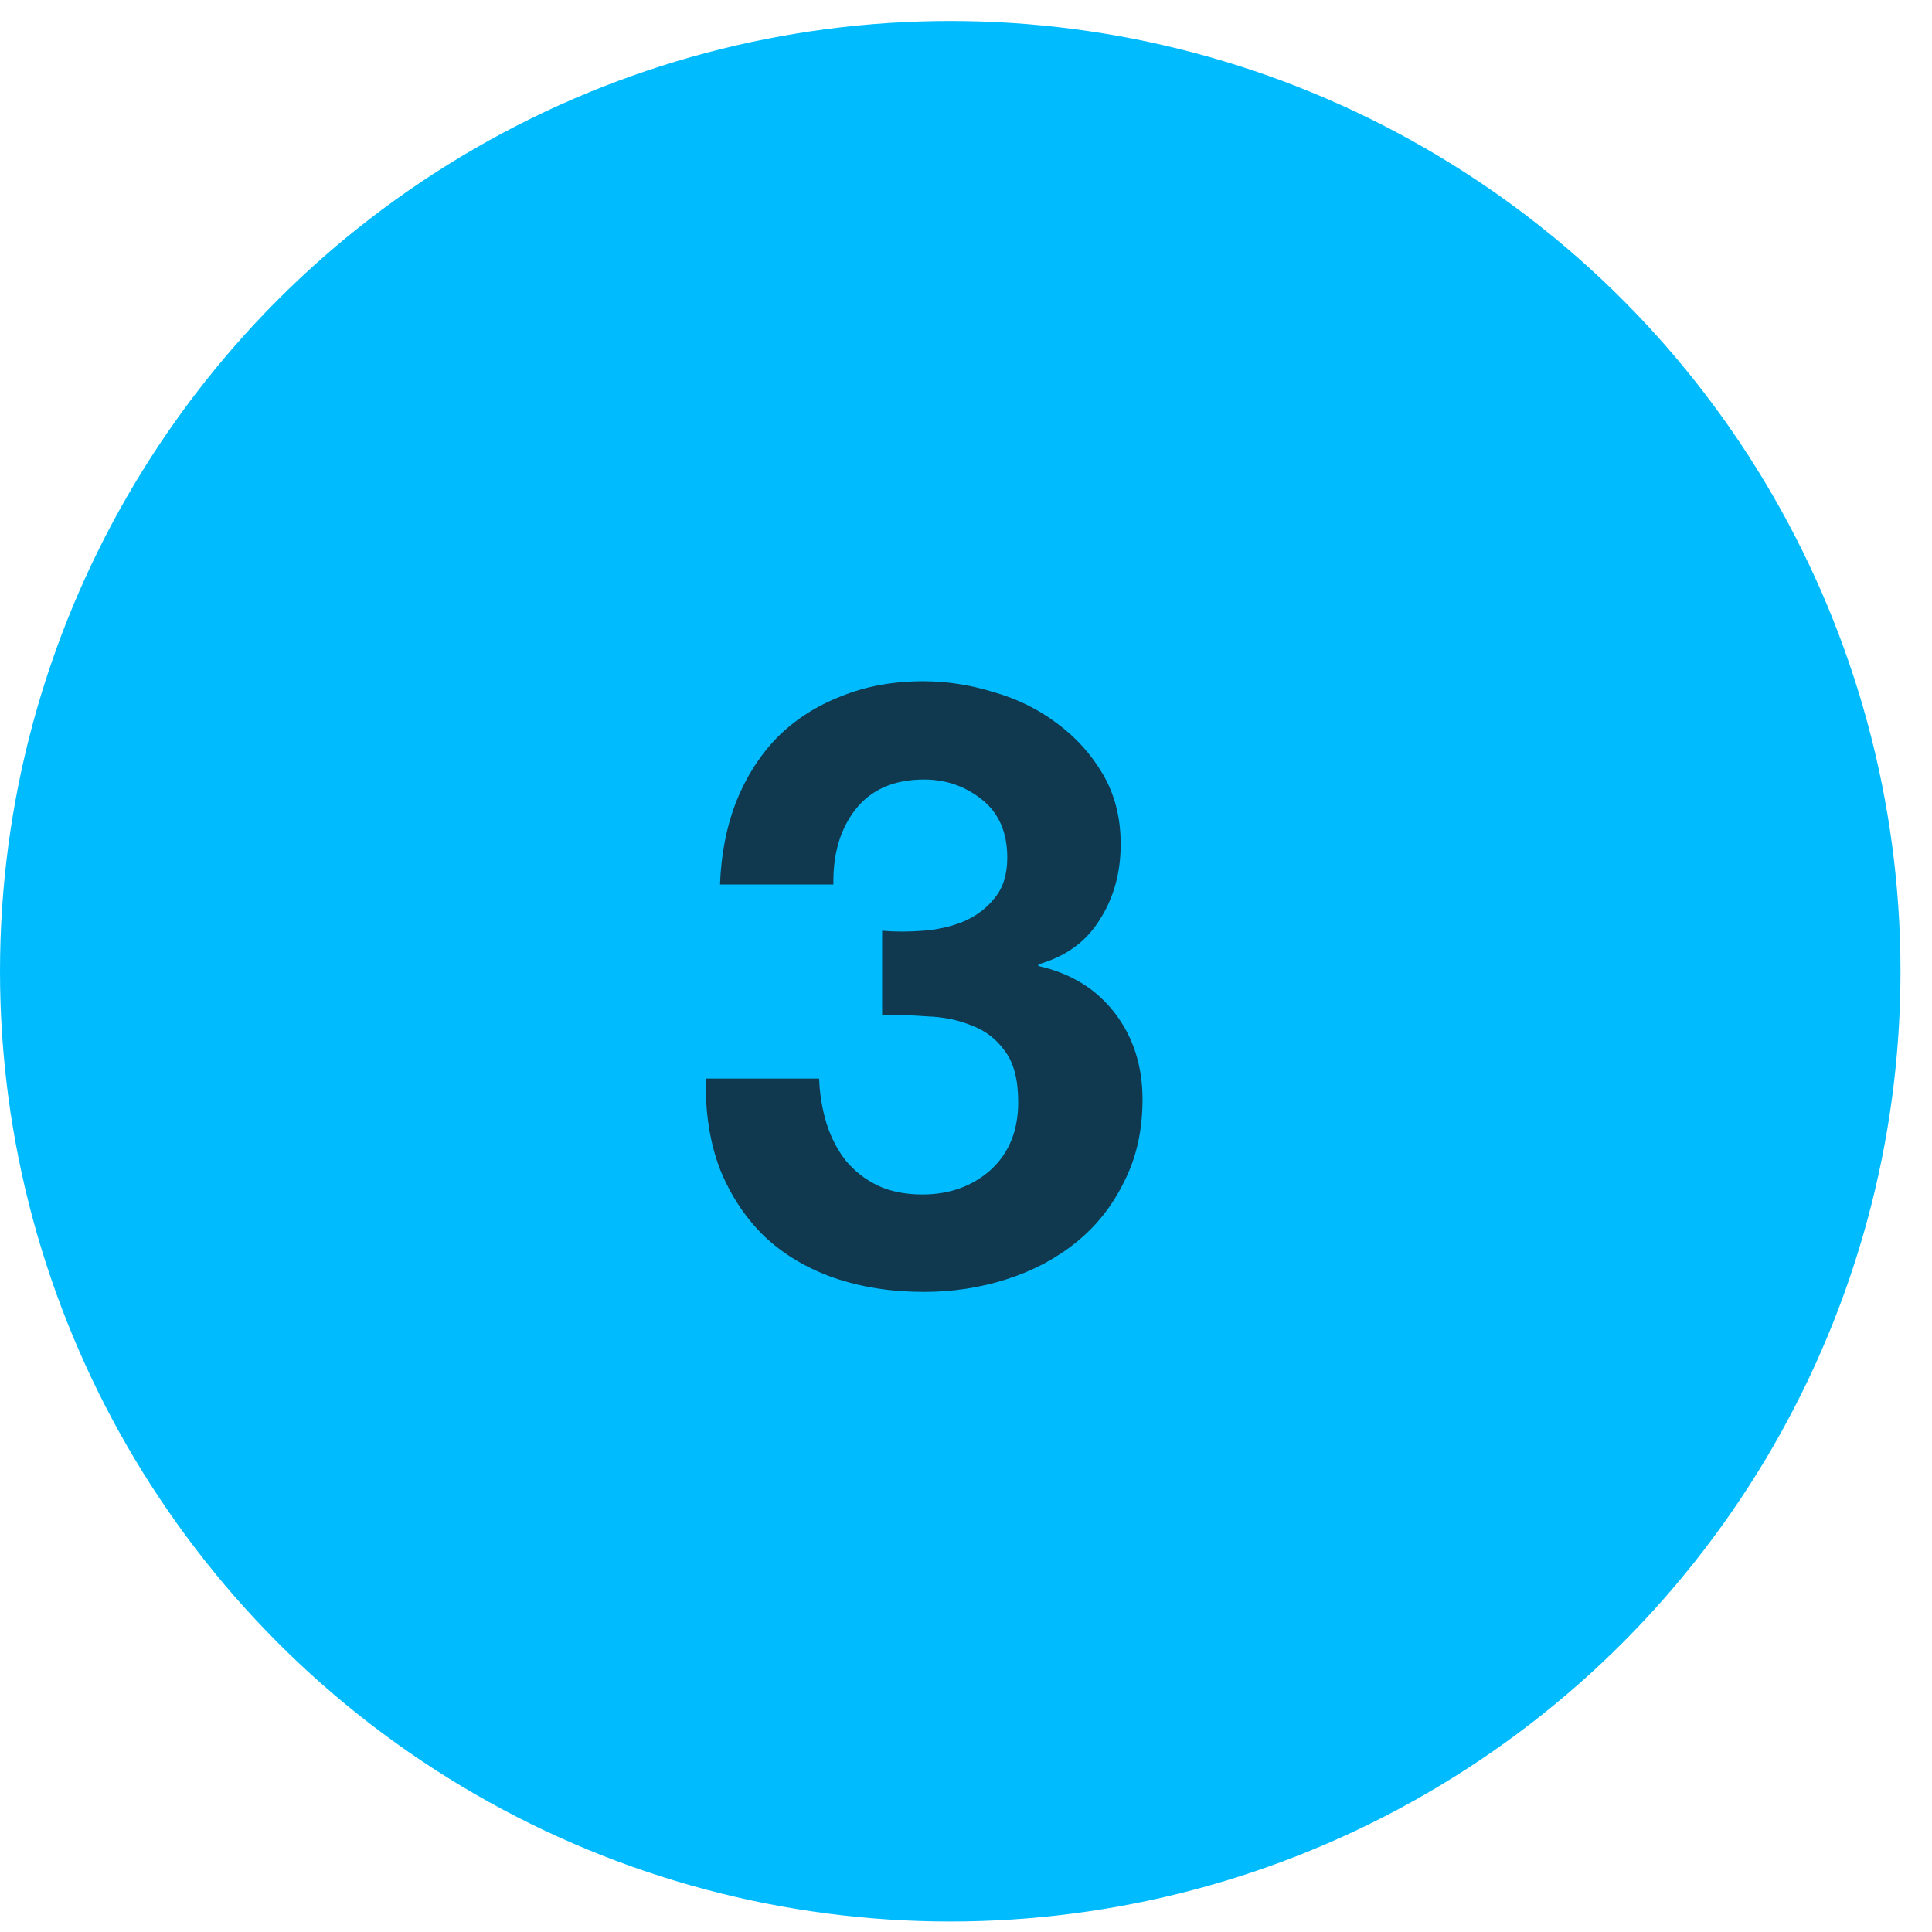
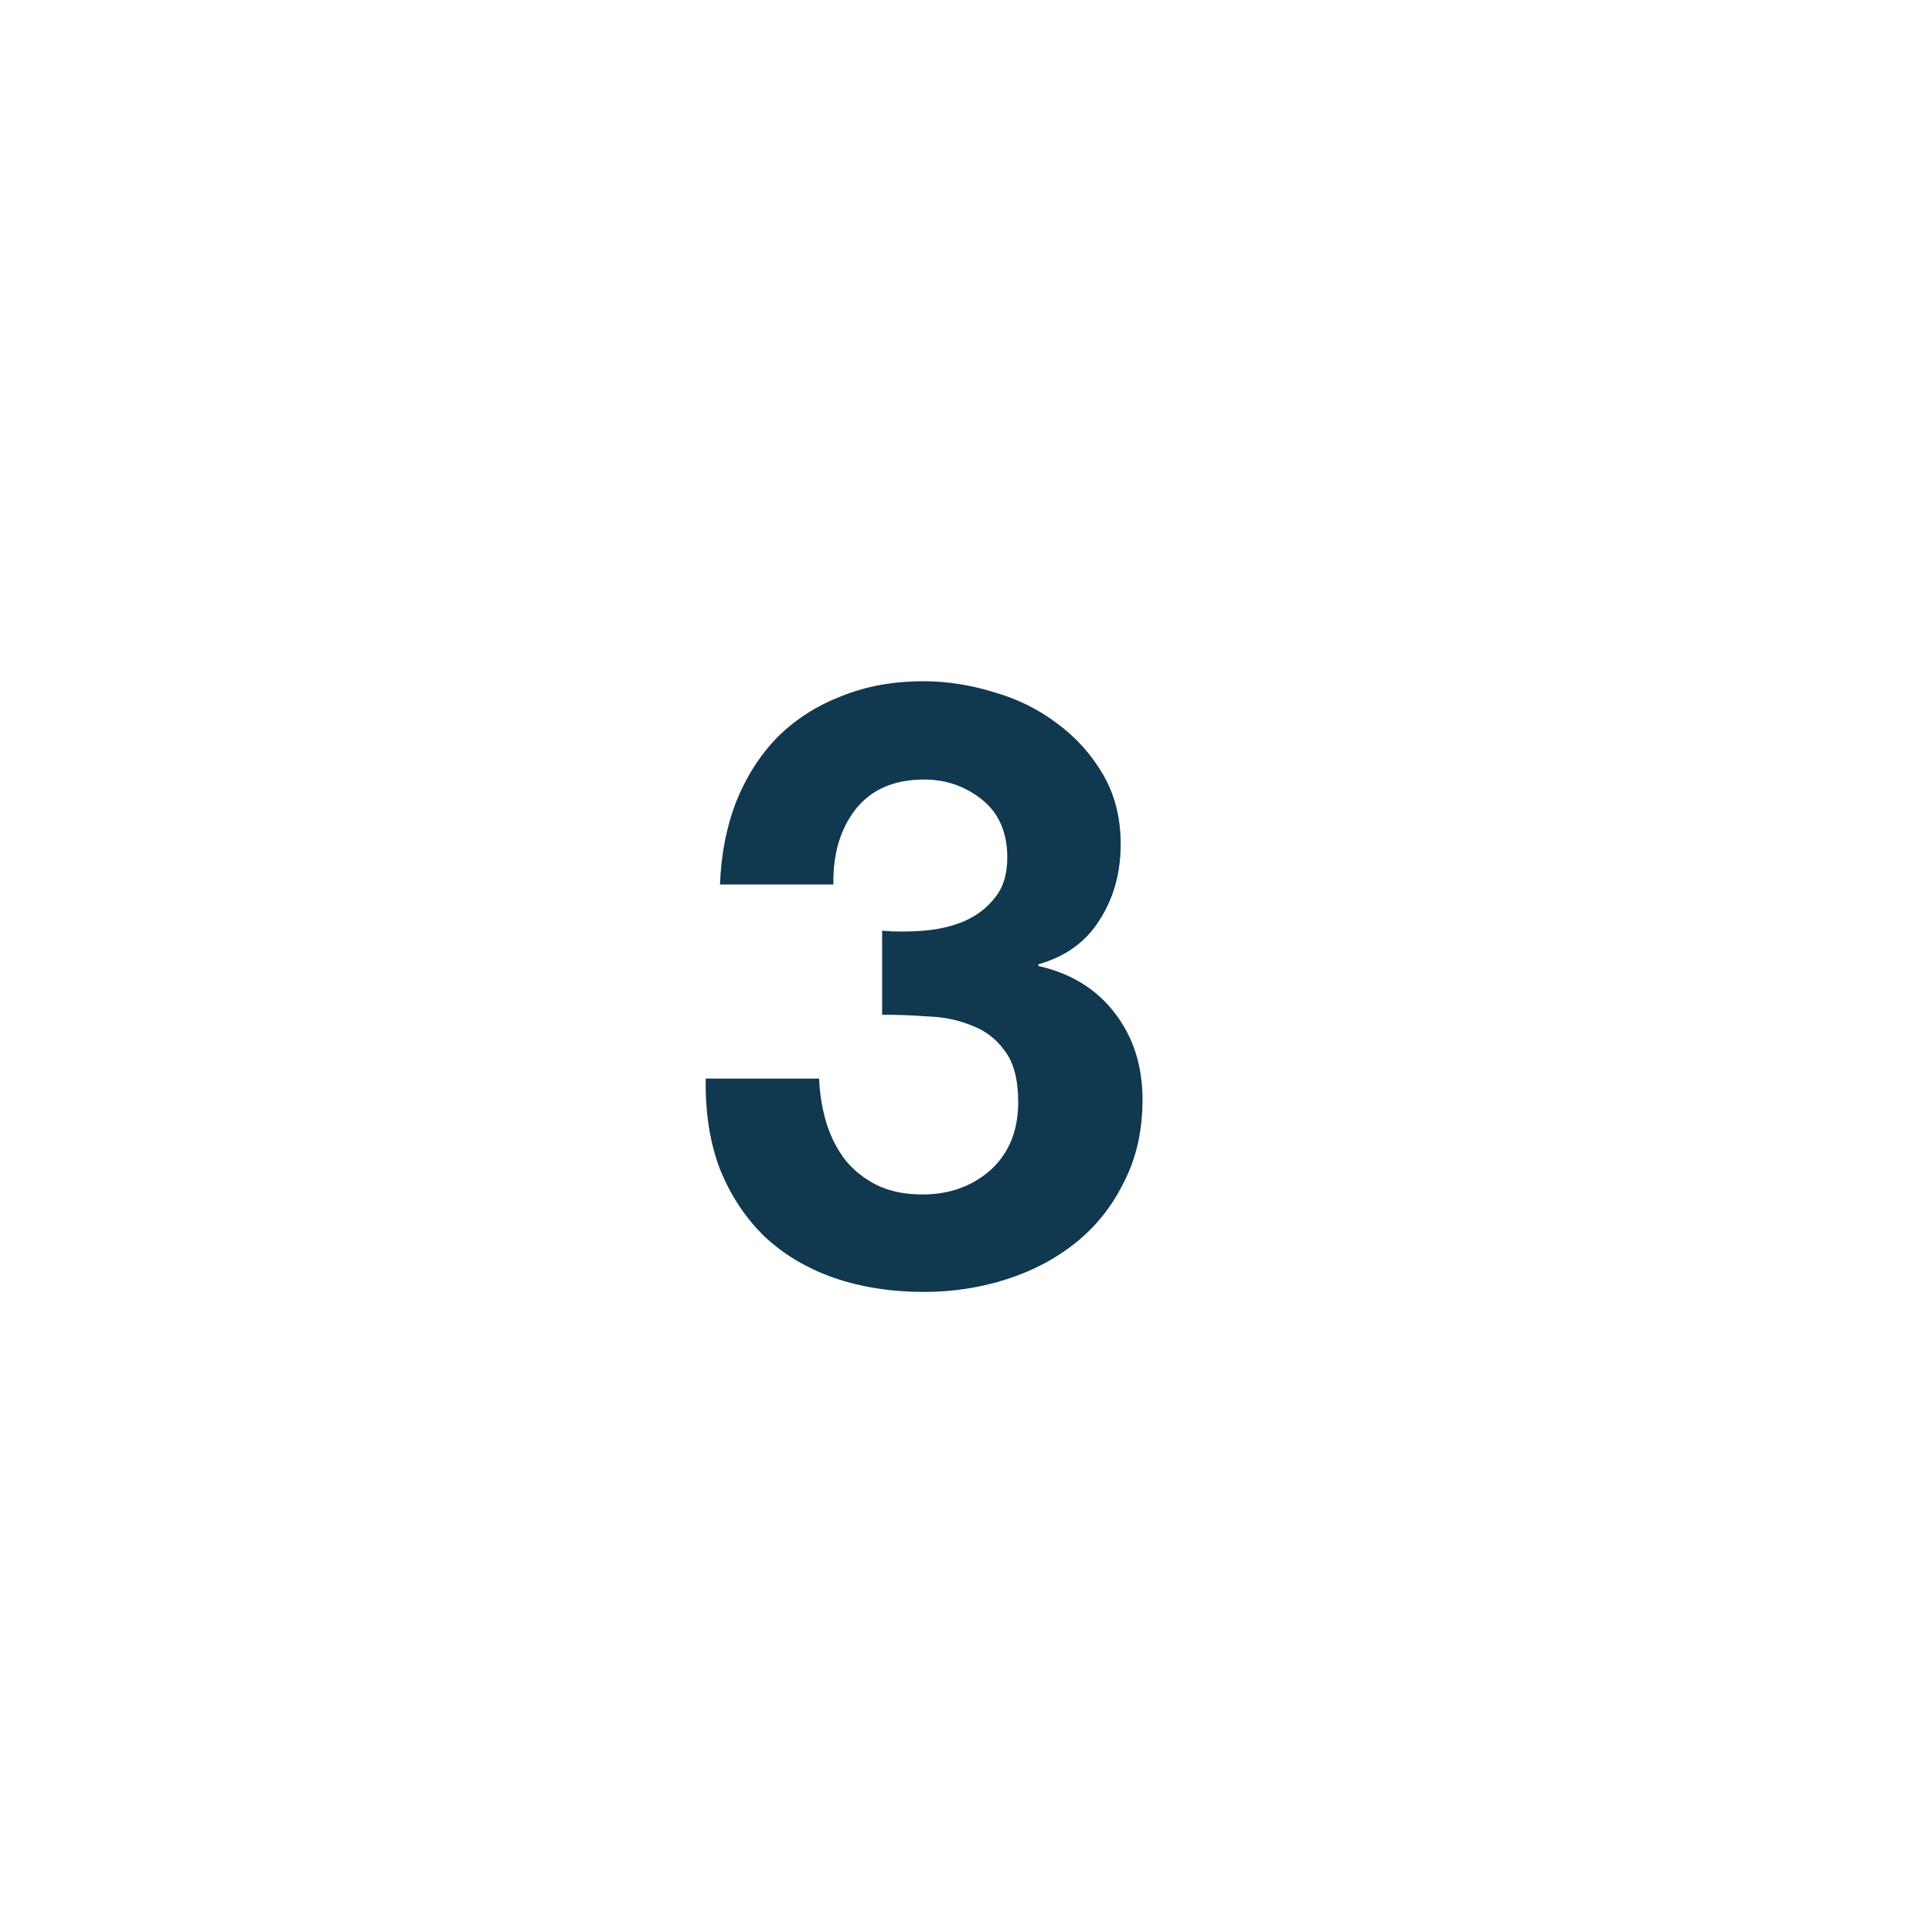
<svg xmlns="http://www.w3.org/2000/svg" width="46" height="46" viewBox="0 0 46 46" fill="none">
-   <circle cx="22.625" cy="23.125" r="22.625" fill="#00BCFF" />
  <g clip-path="url(#clip0_334_2806)">
    <path d="M21.003 22.16C21.31 22.187 21.637 22.187 21.983 22.16C22.33 22.133 22.65 22.06 22.943 21.94C23.25 21.807 23.497 21.62 23.683 21.38C23.883 21.14 23.983 20.82 23.983 20.42C23.983 19.82 23.783 19.36 23.383 19.04C22.983 18.72 22.523 18.56 22.003 18.56C21.283 18.56 20.737 18.8 20.363 19.28C20.003 19.747 19.83 20.34 19.843 21.06H17.143C17.17 20.34 17.297 19.687 17.523 19.1C17.763 18.5 18.09 17.987 18.503 17.56C18.93 17.133 19.437 16.807 20.023 16.58C20.61 16.34 21.263 16.22 21.983 16.22C22.543 16.22 23.103 16.307 23.663 16.48C24.223 16.64 24.723 16.887 25.163 17.22C25.617 17.553 25.983 17.96 26.263 18.44C26.543 18.92 26.683 19.473 26.683 20.1C26.683 20.78 26.517 21.38 26.183 21.9C25.863 22.42 25.377 22.773 24.723 22.96V23C25.497 23.173 26.103 23.547 26.543 24.12C26.983 24.693 27.203 25.38 27.203 26.18C27.203 26.913 27.057 27.567 26.763 28.14C26.483 28.713 26.103 29.193 25.623 29.58C25.143 29.967 24.59 30.26 23.963 30.46C23.337 30.66 22.683 30.76 22.003 30.76C21.217 30.76 20.497 30.647 19.843 30.42C19.203 30.193 18.657 29.867 18.203 29.44C17.75 29 17.397 28.467 17.143 27.84C16.903 27.213 16.79 26.493 16.803 25.68H19.503C19.517 26.053 19.577 26.413 19.683 26.76C19.79 27.093 19.943 27.387 20.143 27.64C20.343 27.88 20.59 28.073 20.883 28.22C21.19 28.367 21.55 28.44 21.963 28.44C22.603 28.44 23.143 28.247 23.583 27.86C24.023 27.46 24.243 26.92 24.243 26.24C24.243 25.707 24.137 25.3 23.923 25.02C23.723 24.74 23.463 24.54 23.143 24.42C22.823 24.287 22.47 24.213 22.083 24.2C21.71 24.173 21.35 24.16 21.003 24.16V22.16Z" fill="#10384F" />
  </g>
  <defs>
    <clipPath id="clip0_334_2806">
      <rect width="17.795" height="17.035" fill="white" transform="translate(13.727 14.736)" />
    </clipPath>
  </defs>
</svg>